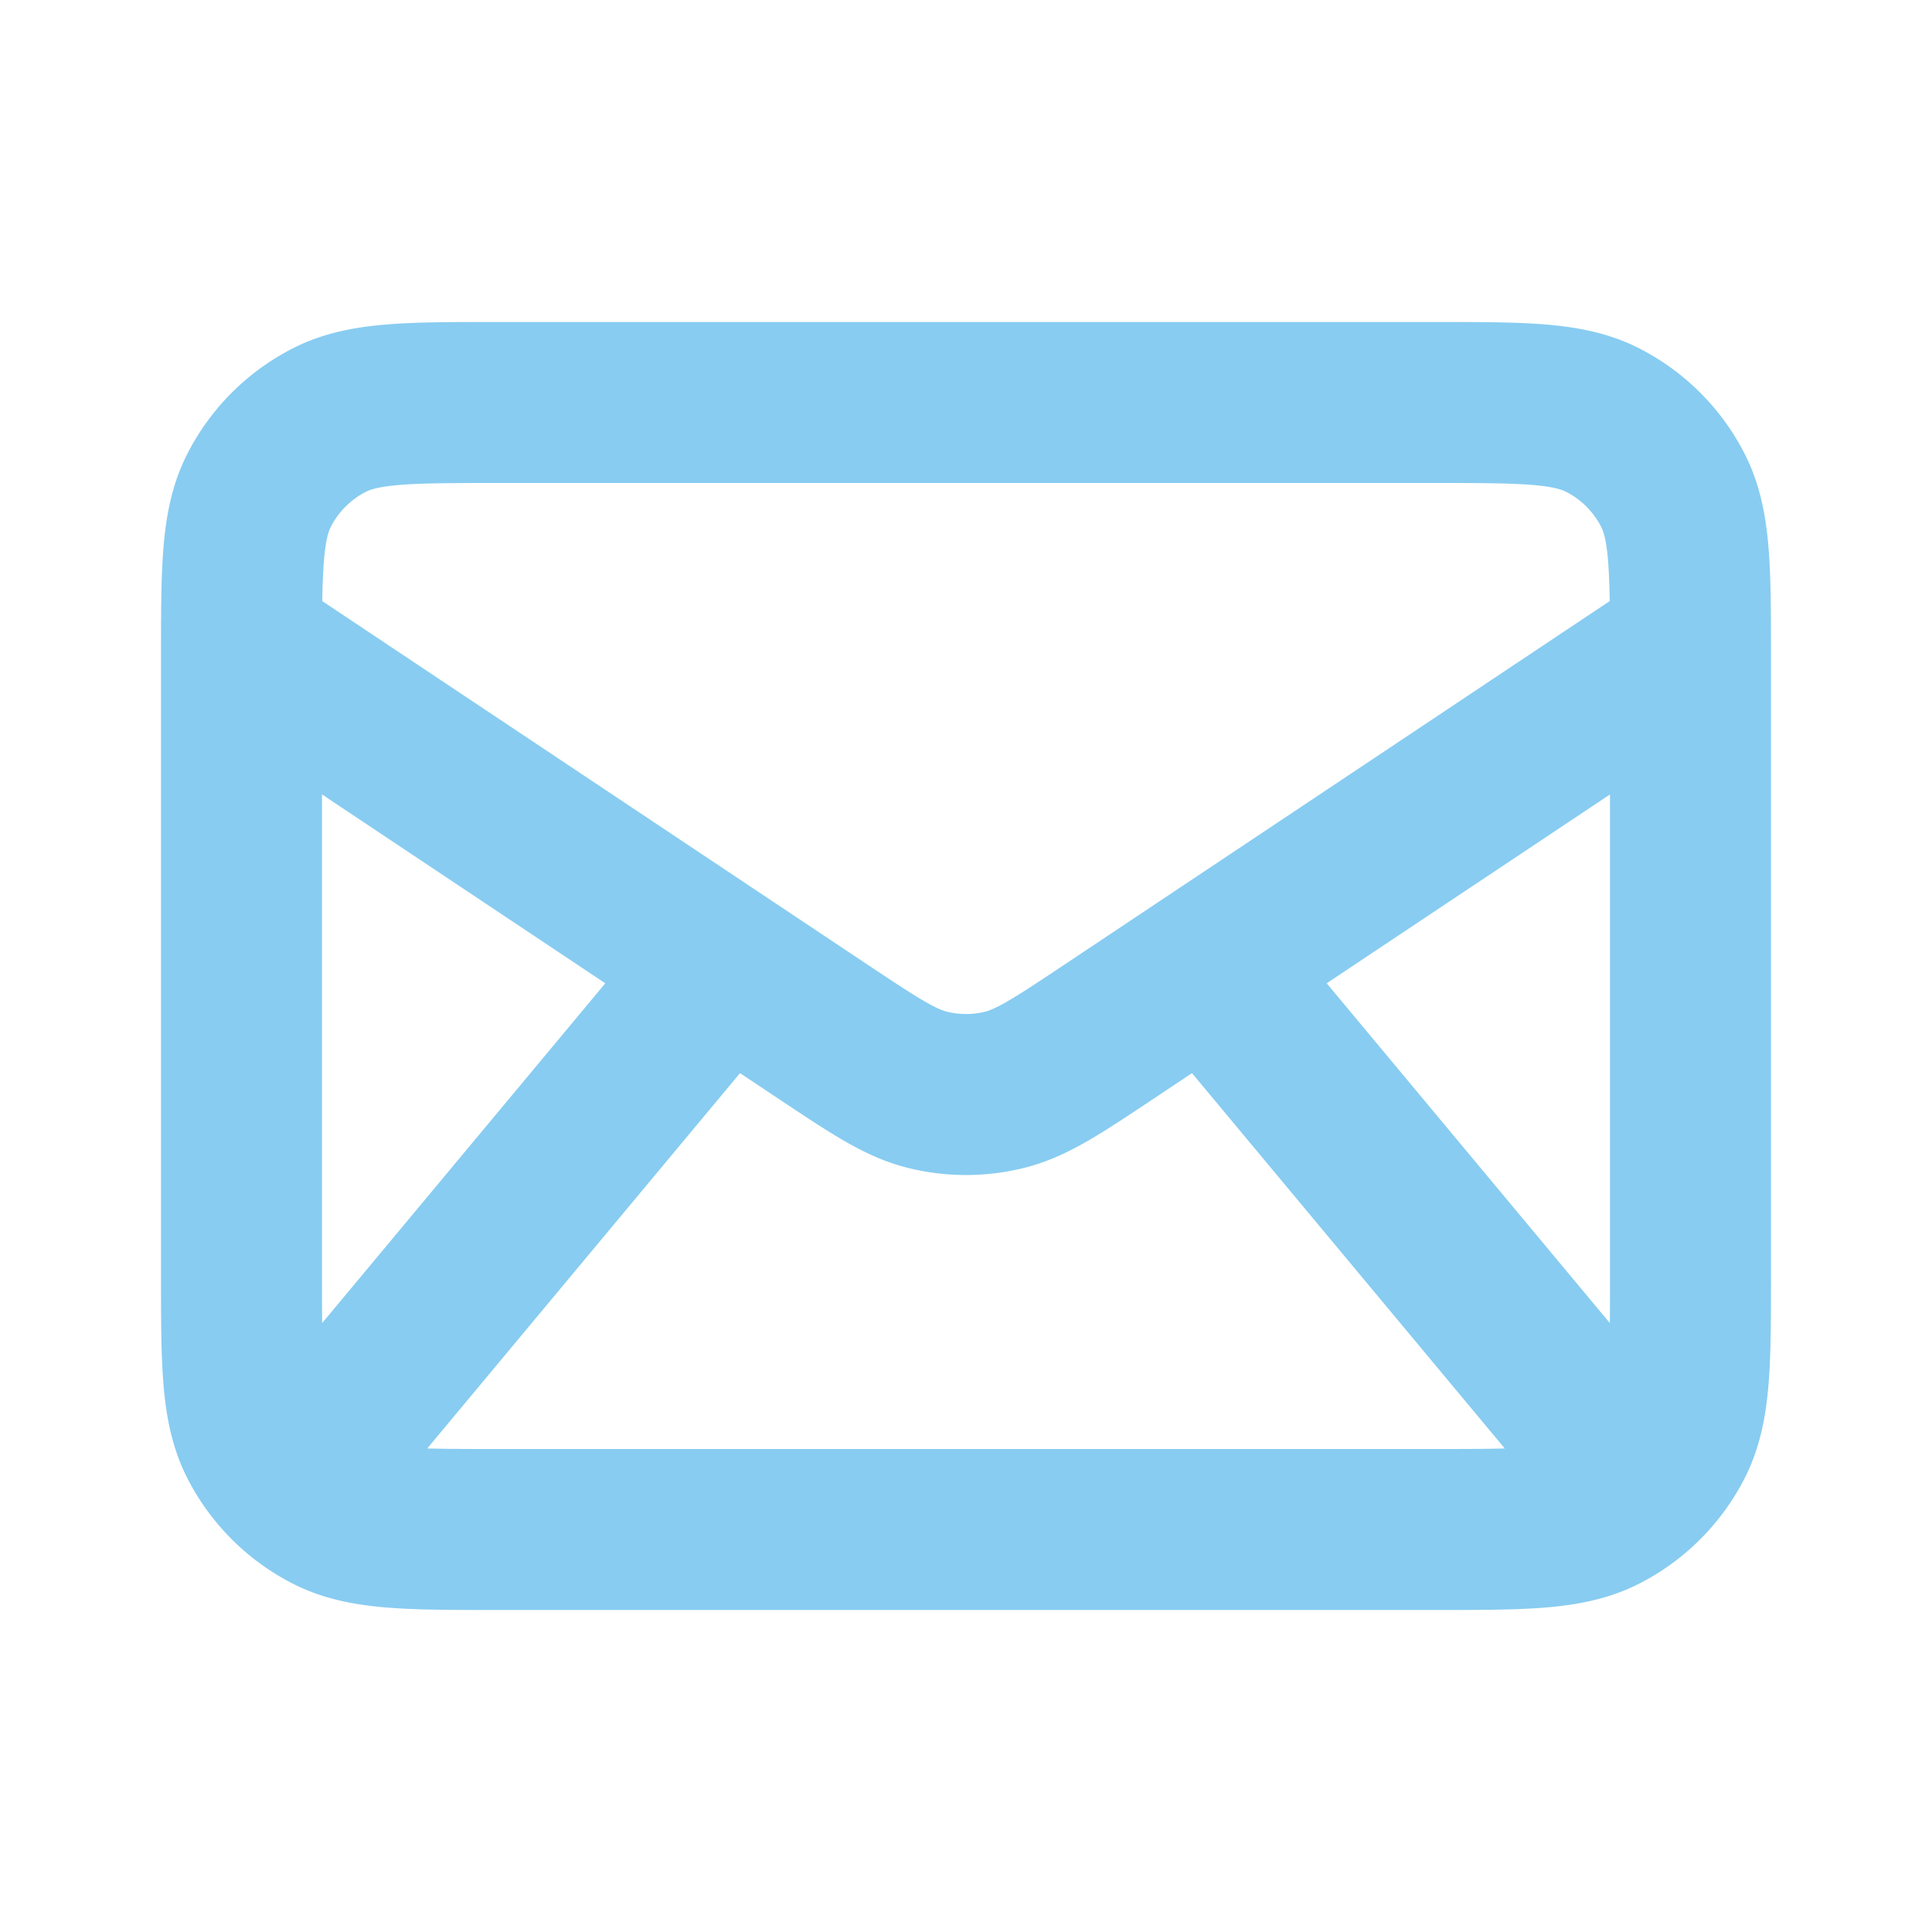
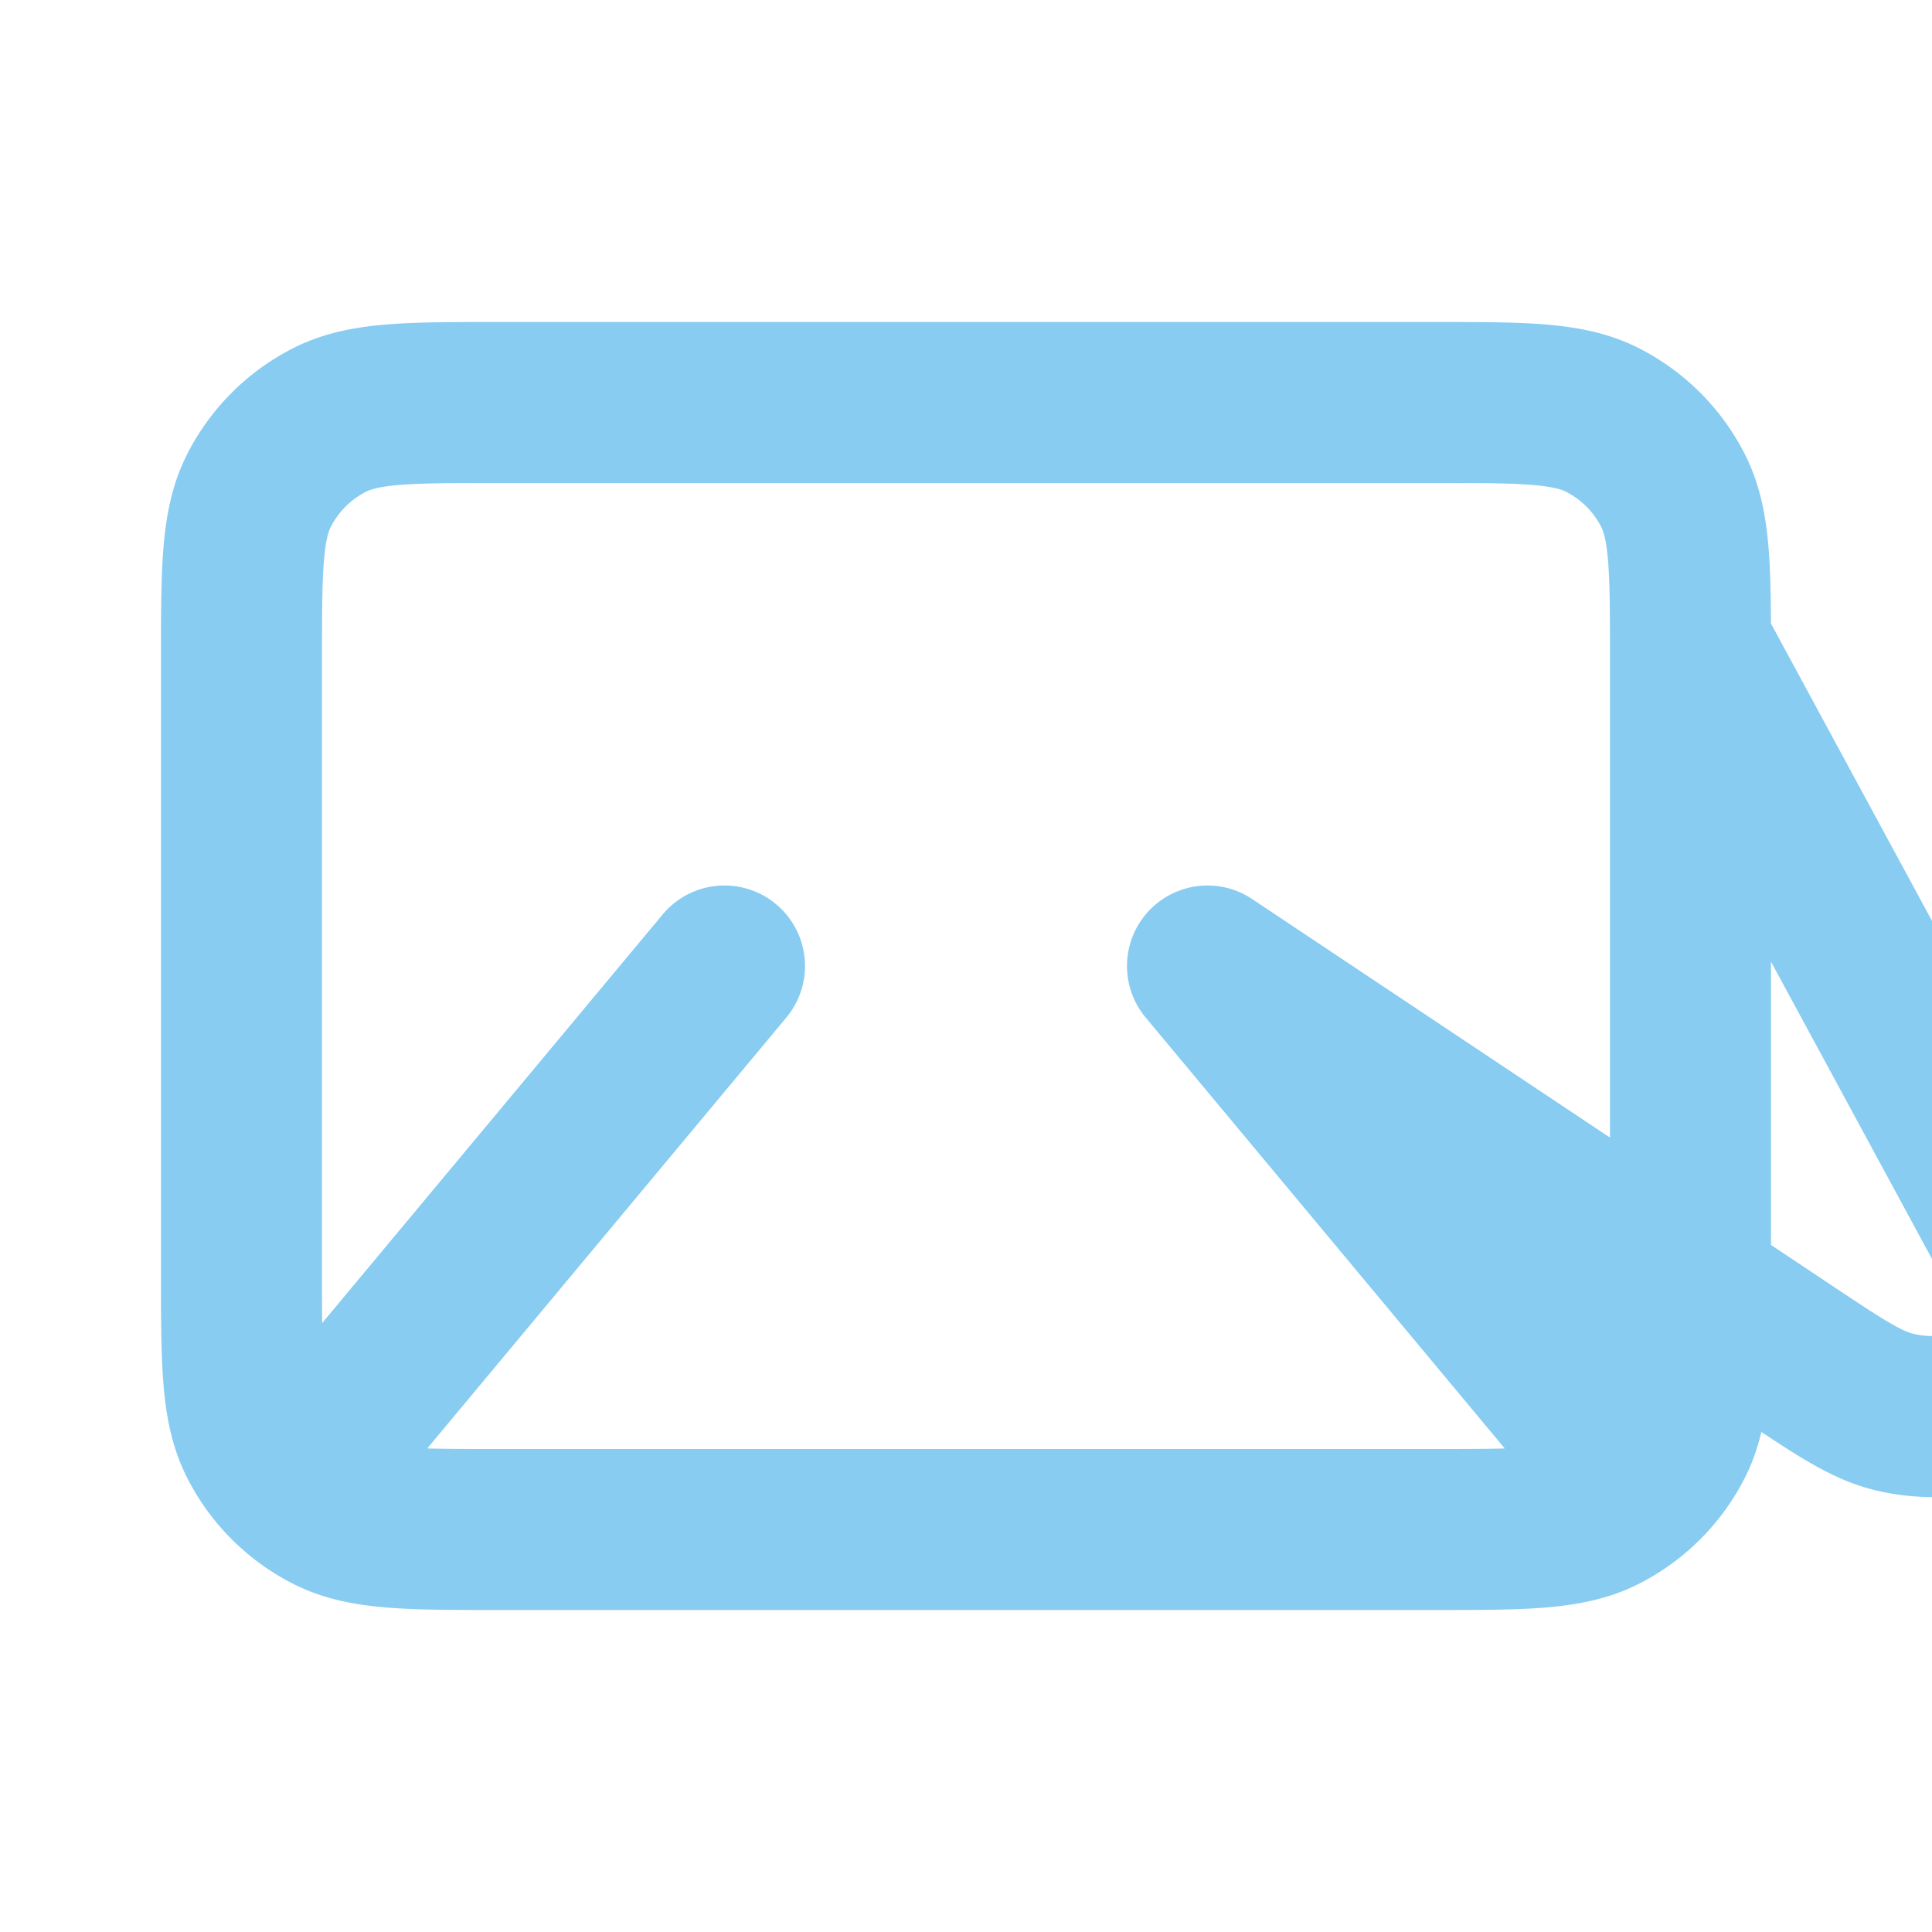
<svg xmlns="http://www.w3.org/2000/svg" width="800" height="800" viewBox="0 0 24 24" fill="none">
-   <path d="m4 18 5-6m11 6-5-6M3 8l7.225 4.817c.642.427.962.641 1.309.724.306.074.626.074.932 0 .347-.083.668-.297 1.309-.724L21 8M6.2 19h11.6c1.12 0 1.68 0 2.108-.218a2 2 0 0 0 .874-.874C21 17.48 21 16.92 21 15.8V8.2c0-1.12 0-1.68-.218-2.108a2 2 0 0 0-.874-.874C19.48 5 18.92 5 17.8 5H6.2c-1.12 0-1.68 0-2.108.218a2 2 0 0 0-.874.874C3 6.52 3 7.08 3 8.2v7.6c0 1.12 0 1.68.218 2.108a2 2 0 0 0 .874.874C4.52 19 5.08 19 6.2 19Z" stroke="#88CCF1" stroke-width="2" stroke-linecap="round" stroke-linejoin="round" />
+   <path d="m4 18 5-6m11 6-5-6l7.225 4.817c.642.427.962.641 1.309.724.306.074.626.074.932 0 .347-.083.668-.297 1.309-.724L21 8M6.2 19h11.6c1.12 0 1.68 0 2.108-.218a2 2 0 0 0 .874-.874C21 17.48 21 16.92 21 15.8V8.2c0-1.12 0-1.68-.218-2.108a2 2 0 0 0-.874-.874C19.48 5 18.92 5 17.8 5H6.2c-1.12 0-1.68 0-2.108.218a2 2 0 0 0-.874.874C3 6.52 3 7.08 3 8.2v7.6c0 1.12 0 1.68.218 2.108a2 2 0 0 0 .874.874C4.52 19 5.08 19 6.2 19Z" stroke="#88CCF1" stroke-width="2" stroke-linecap="round" stroke-linejoin="round" />
</svg>